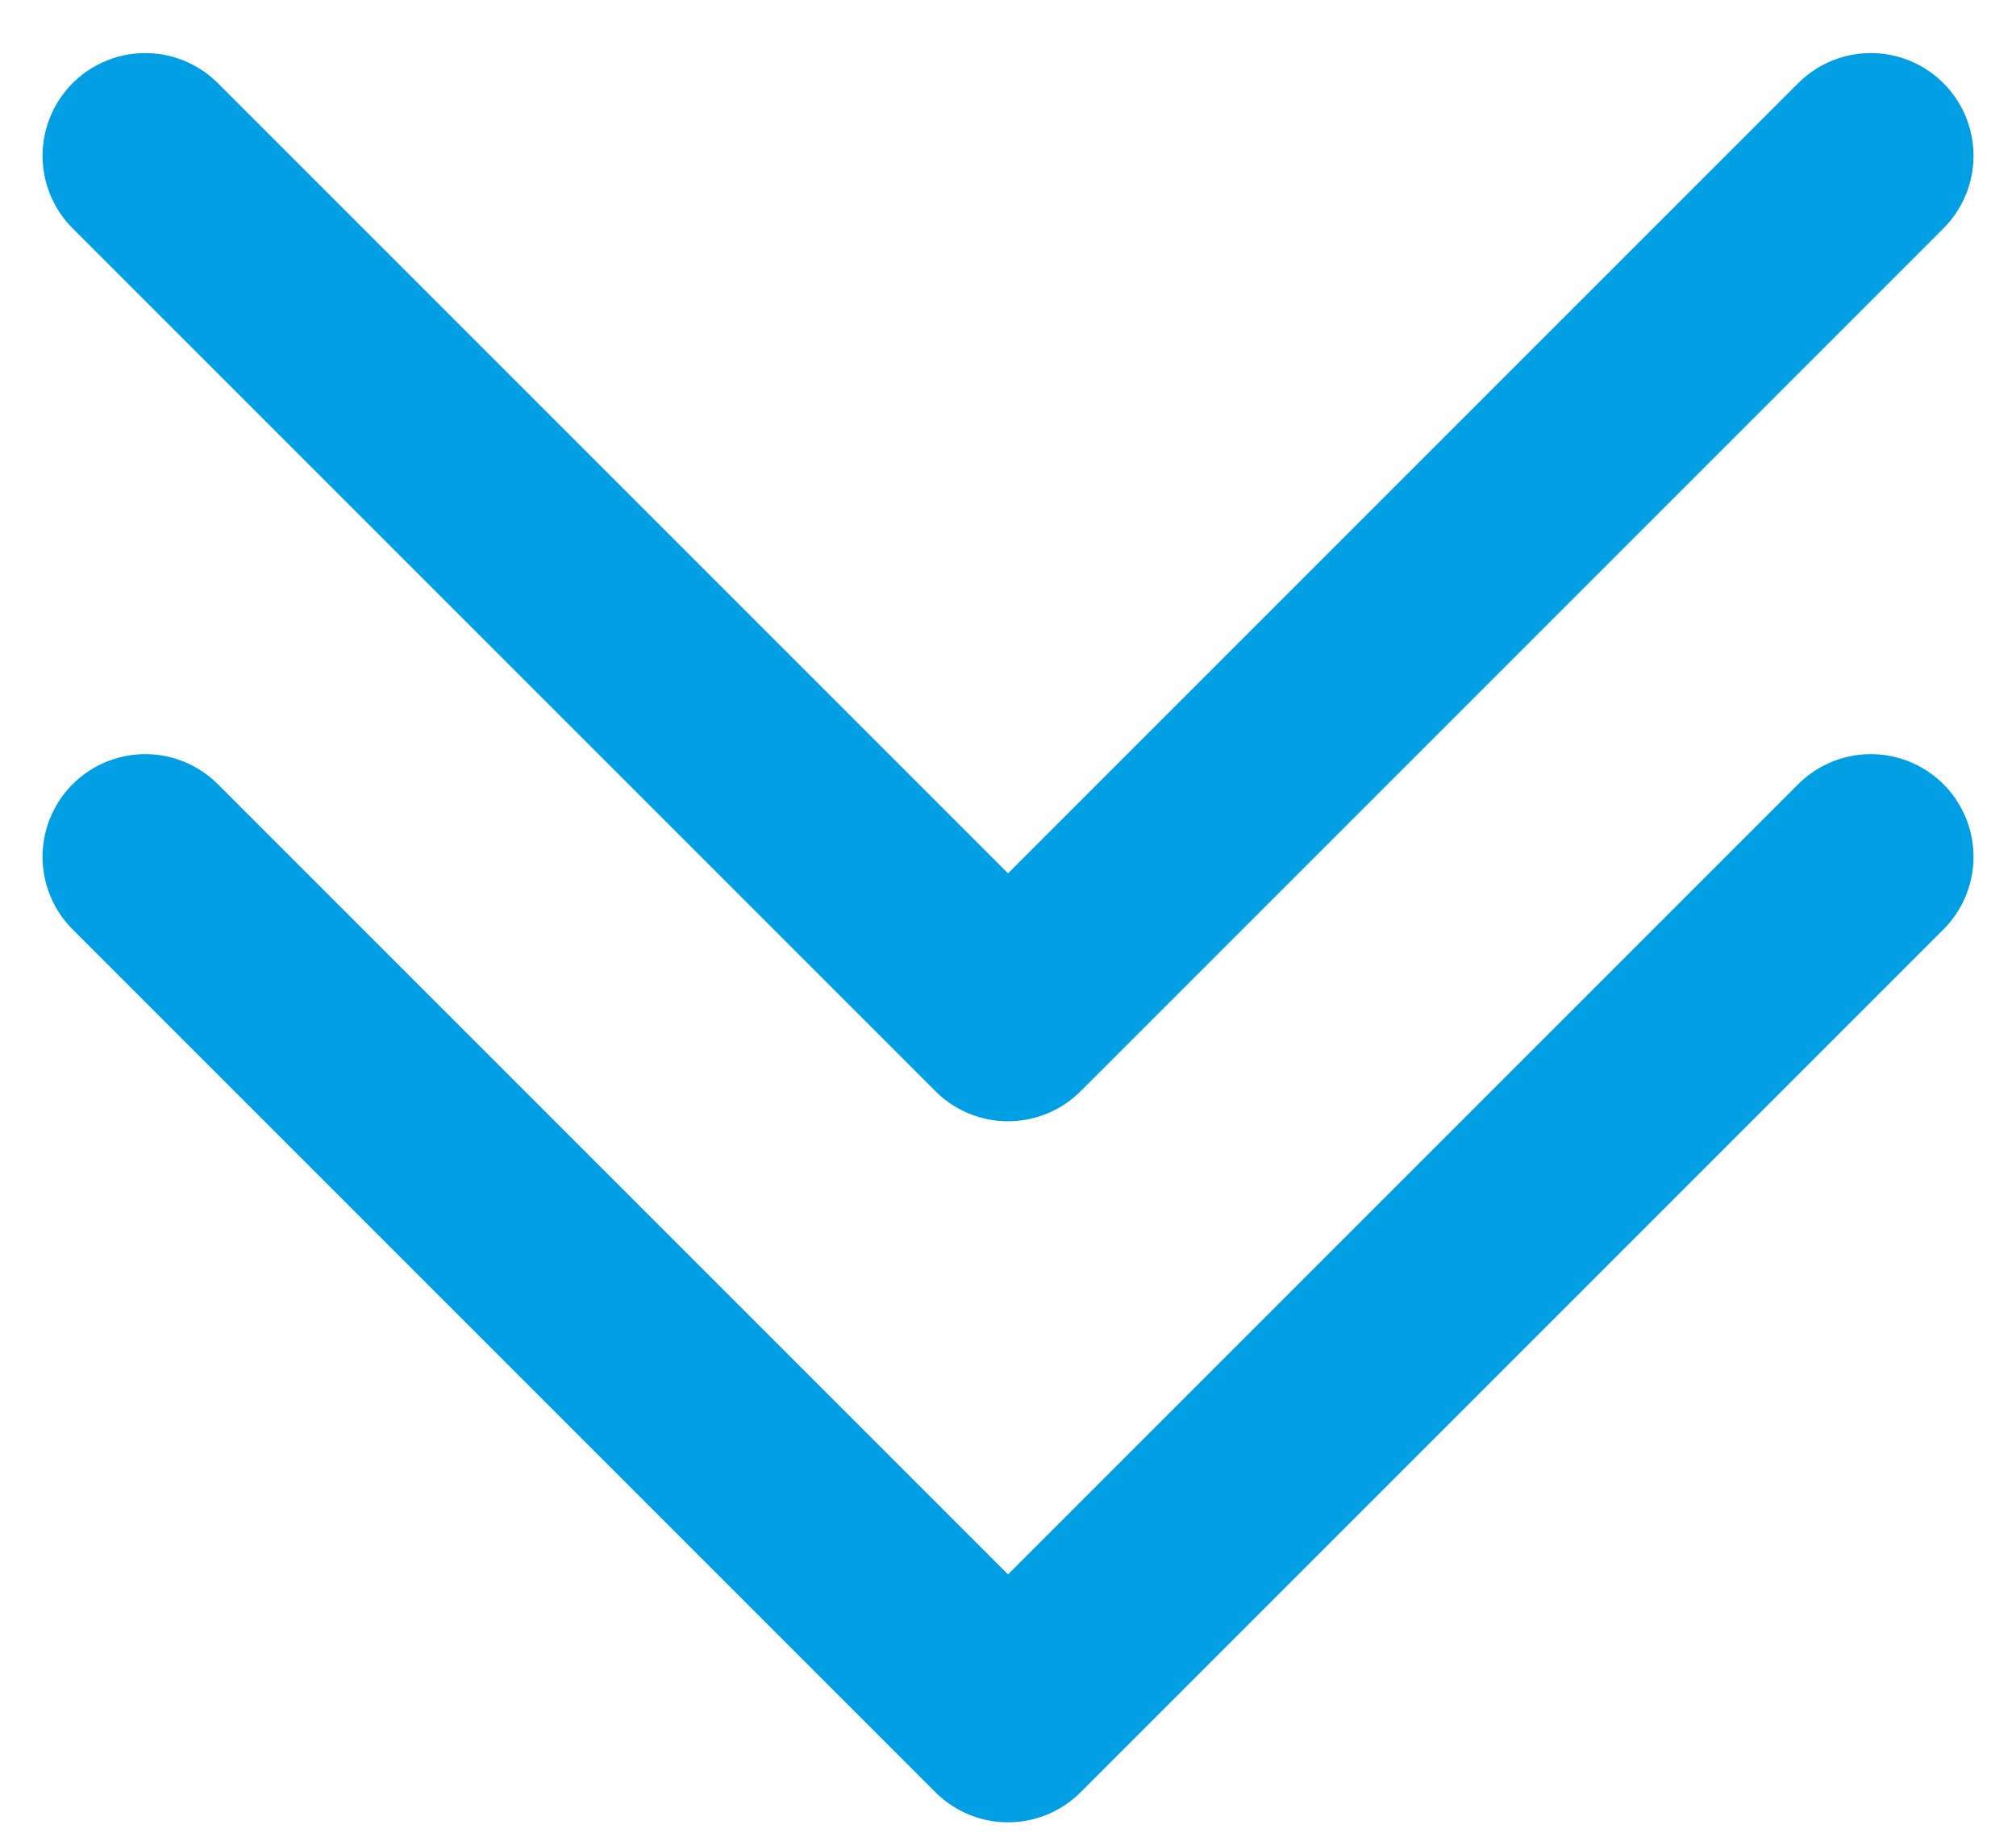
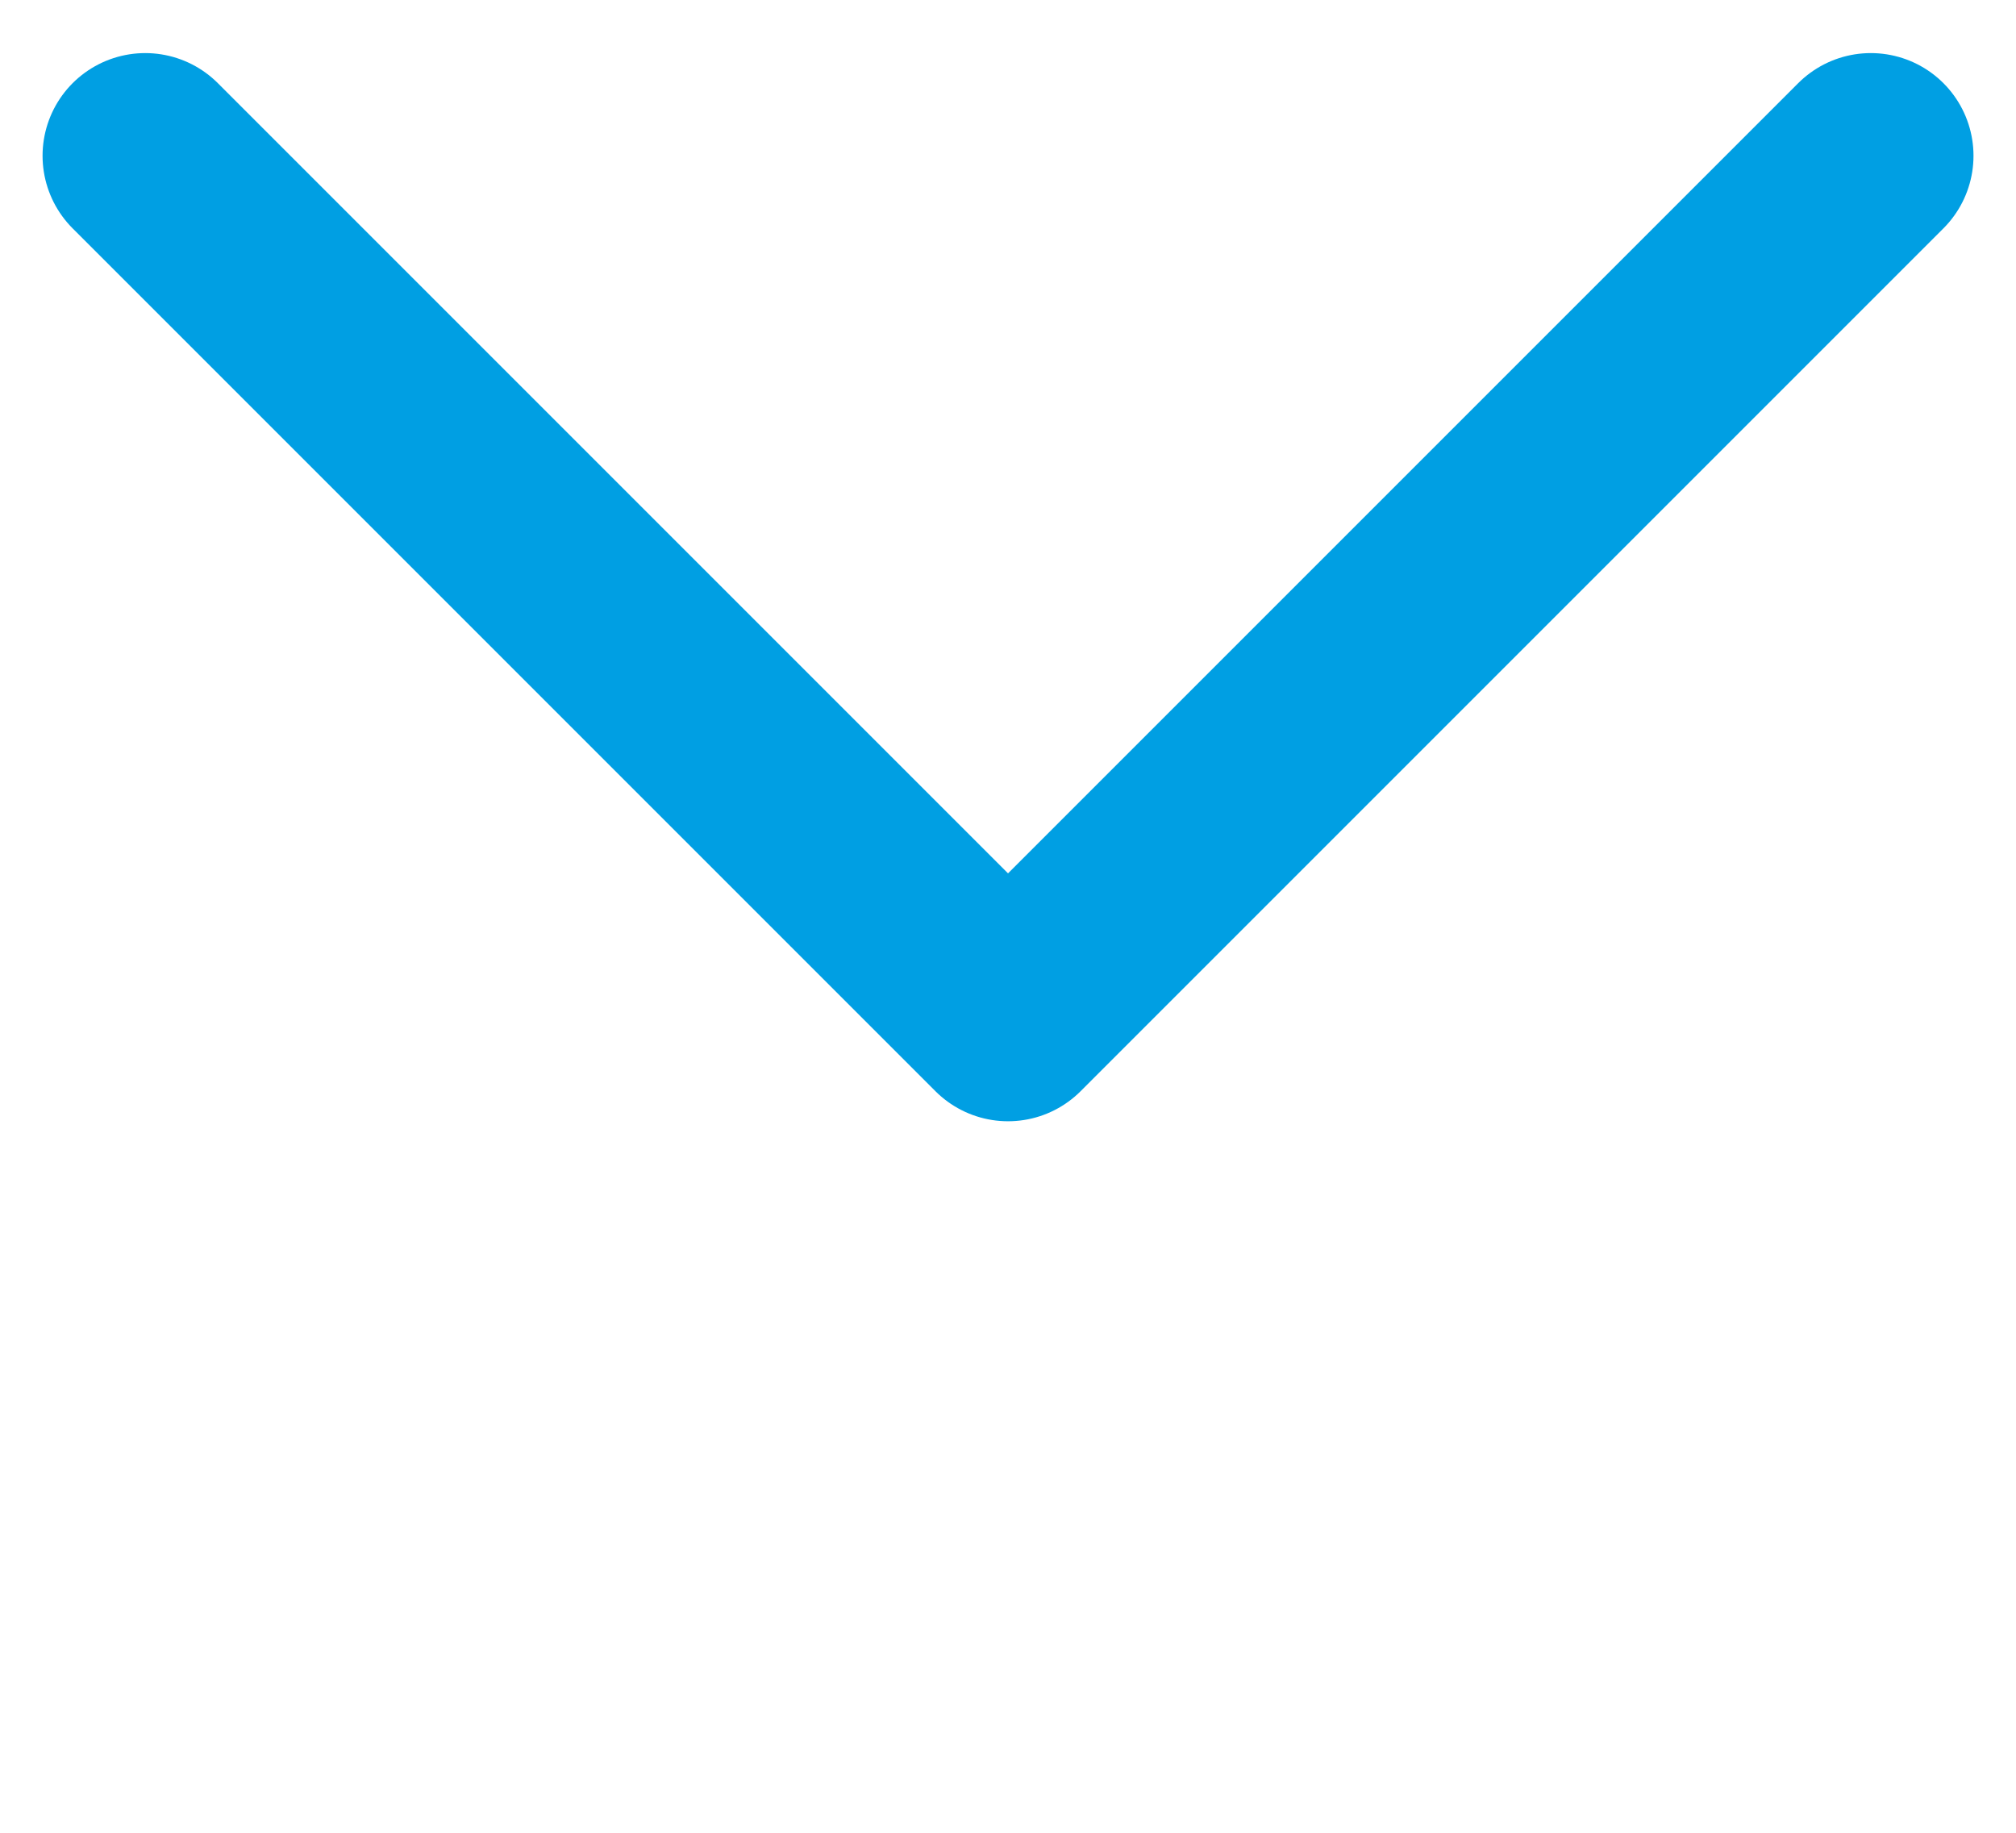
<svg xmlns="http://www.w3.org/2000/svg" width="33" height="30" viewBox="0 0 39.269 35.289">
  <g id="Gruppe_396" data-name="Gruppe 396" transform="translate(-950.771 -1373.371)">
    <g id="Ebene_1-2" transform="translate(987.212 1376.2) rotate(90)">
      <path id="Pfad_1241" data-name="Pfad 1241" d="M0,0,16.806,16.806,0,33.612" transform="translate(0 0)" fill="none" stroke="#009fe3" stroke-linecap="round" stroke-linejoin="round" stroke-width="4" />
-       <path id="Pfad_1214" data-name="Pfad 1214" d="M0,0,16.806,16.806,0,33.612" transform="translate(13.655 0)" fill="none" stroke="#009fe3" stroke-linecap="round" stroke-linejoin="round" stroke-width="4" />
    </g>
  </g>
</svg>